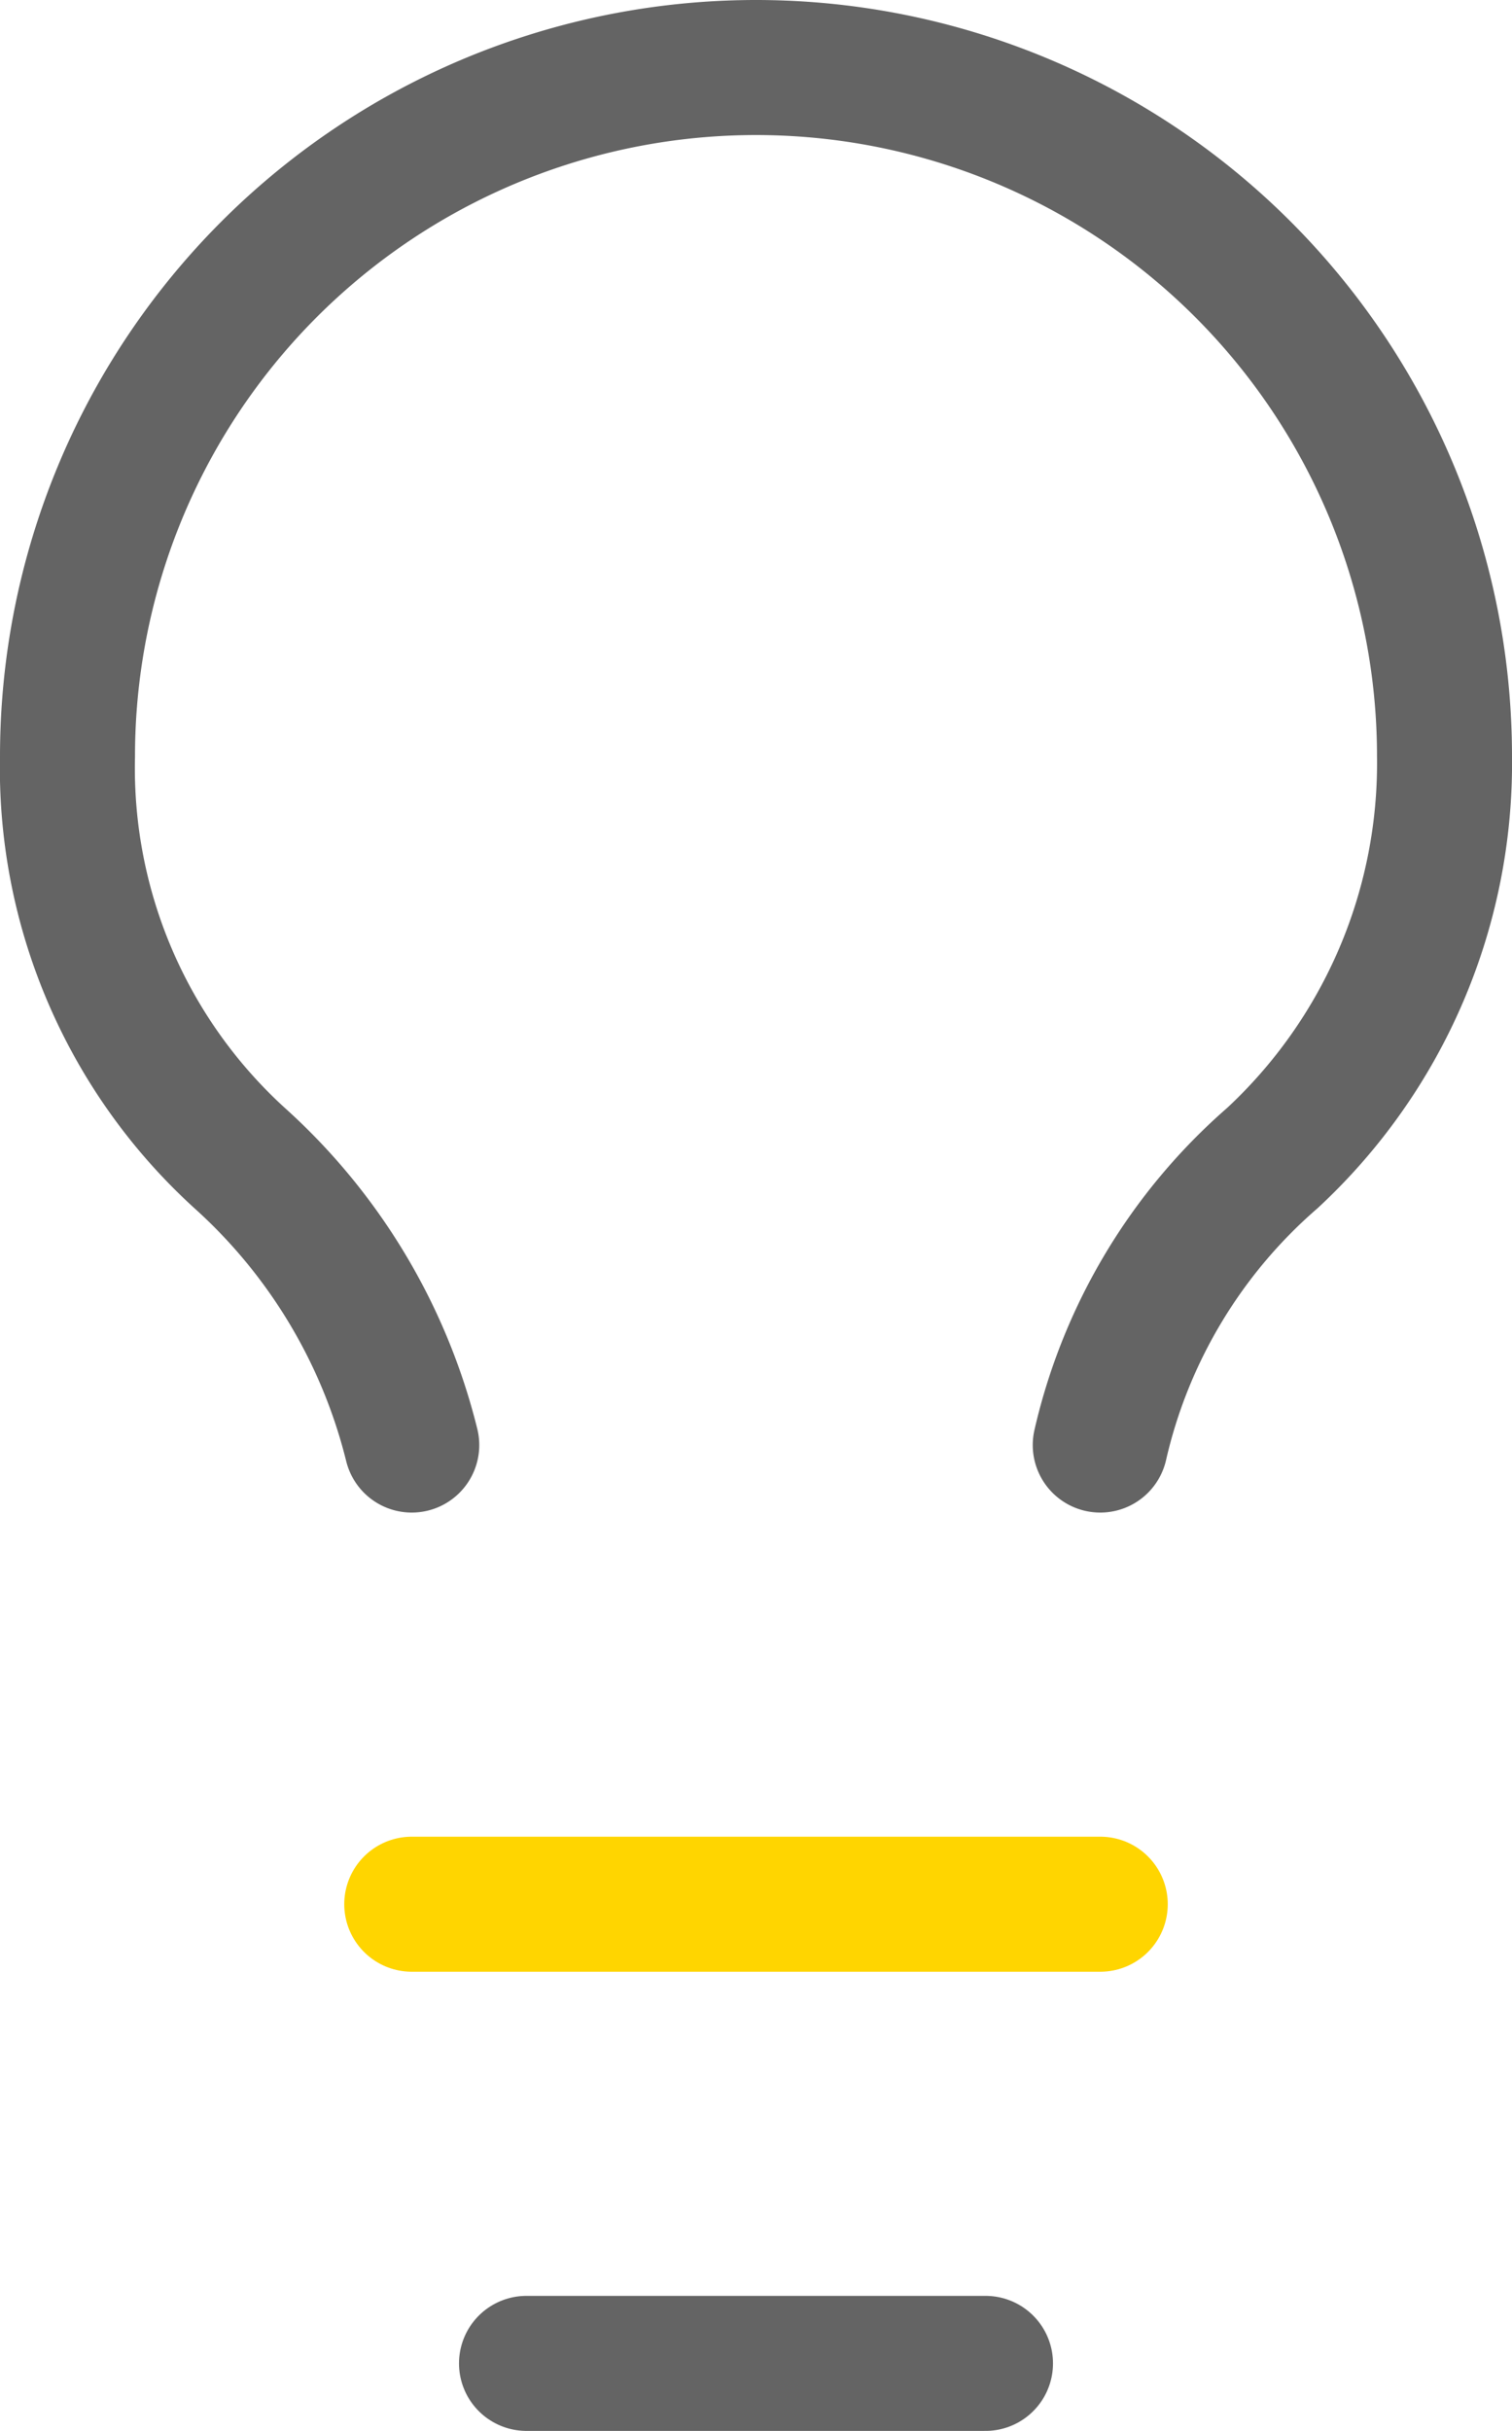
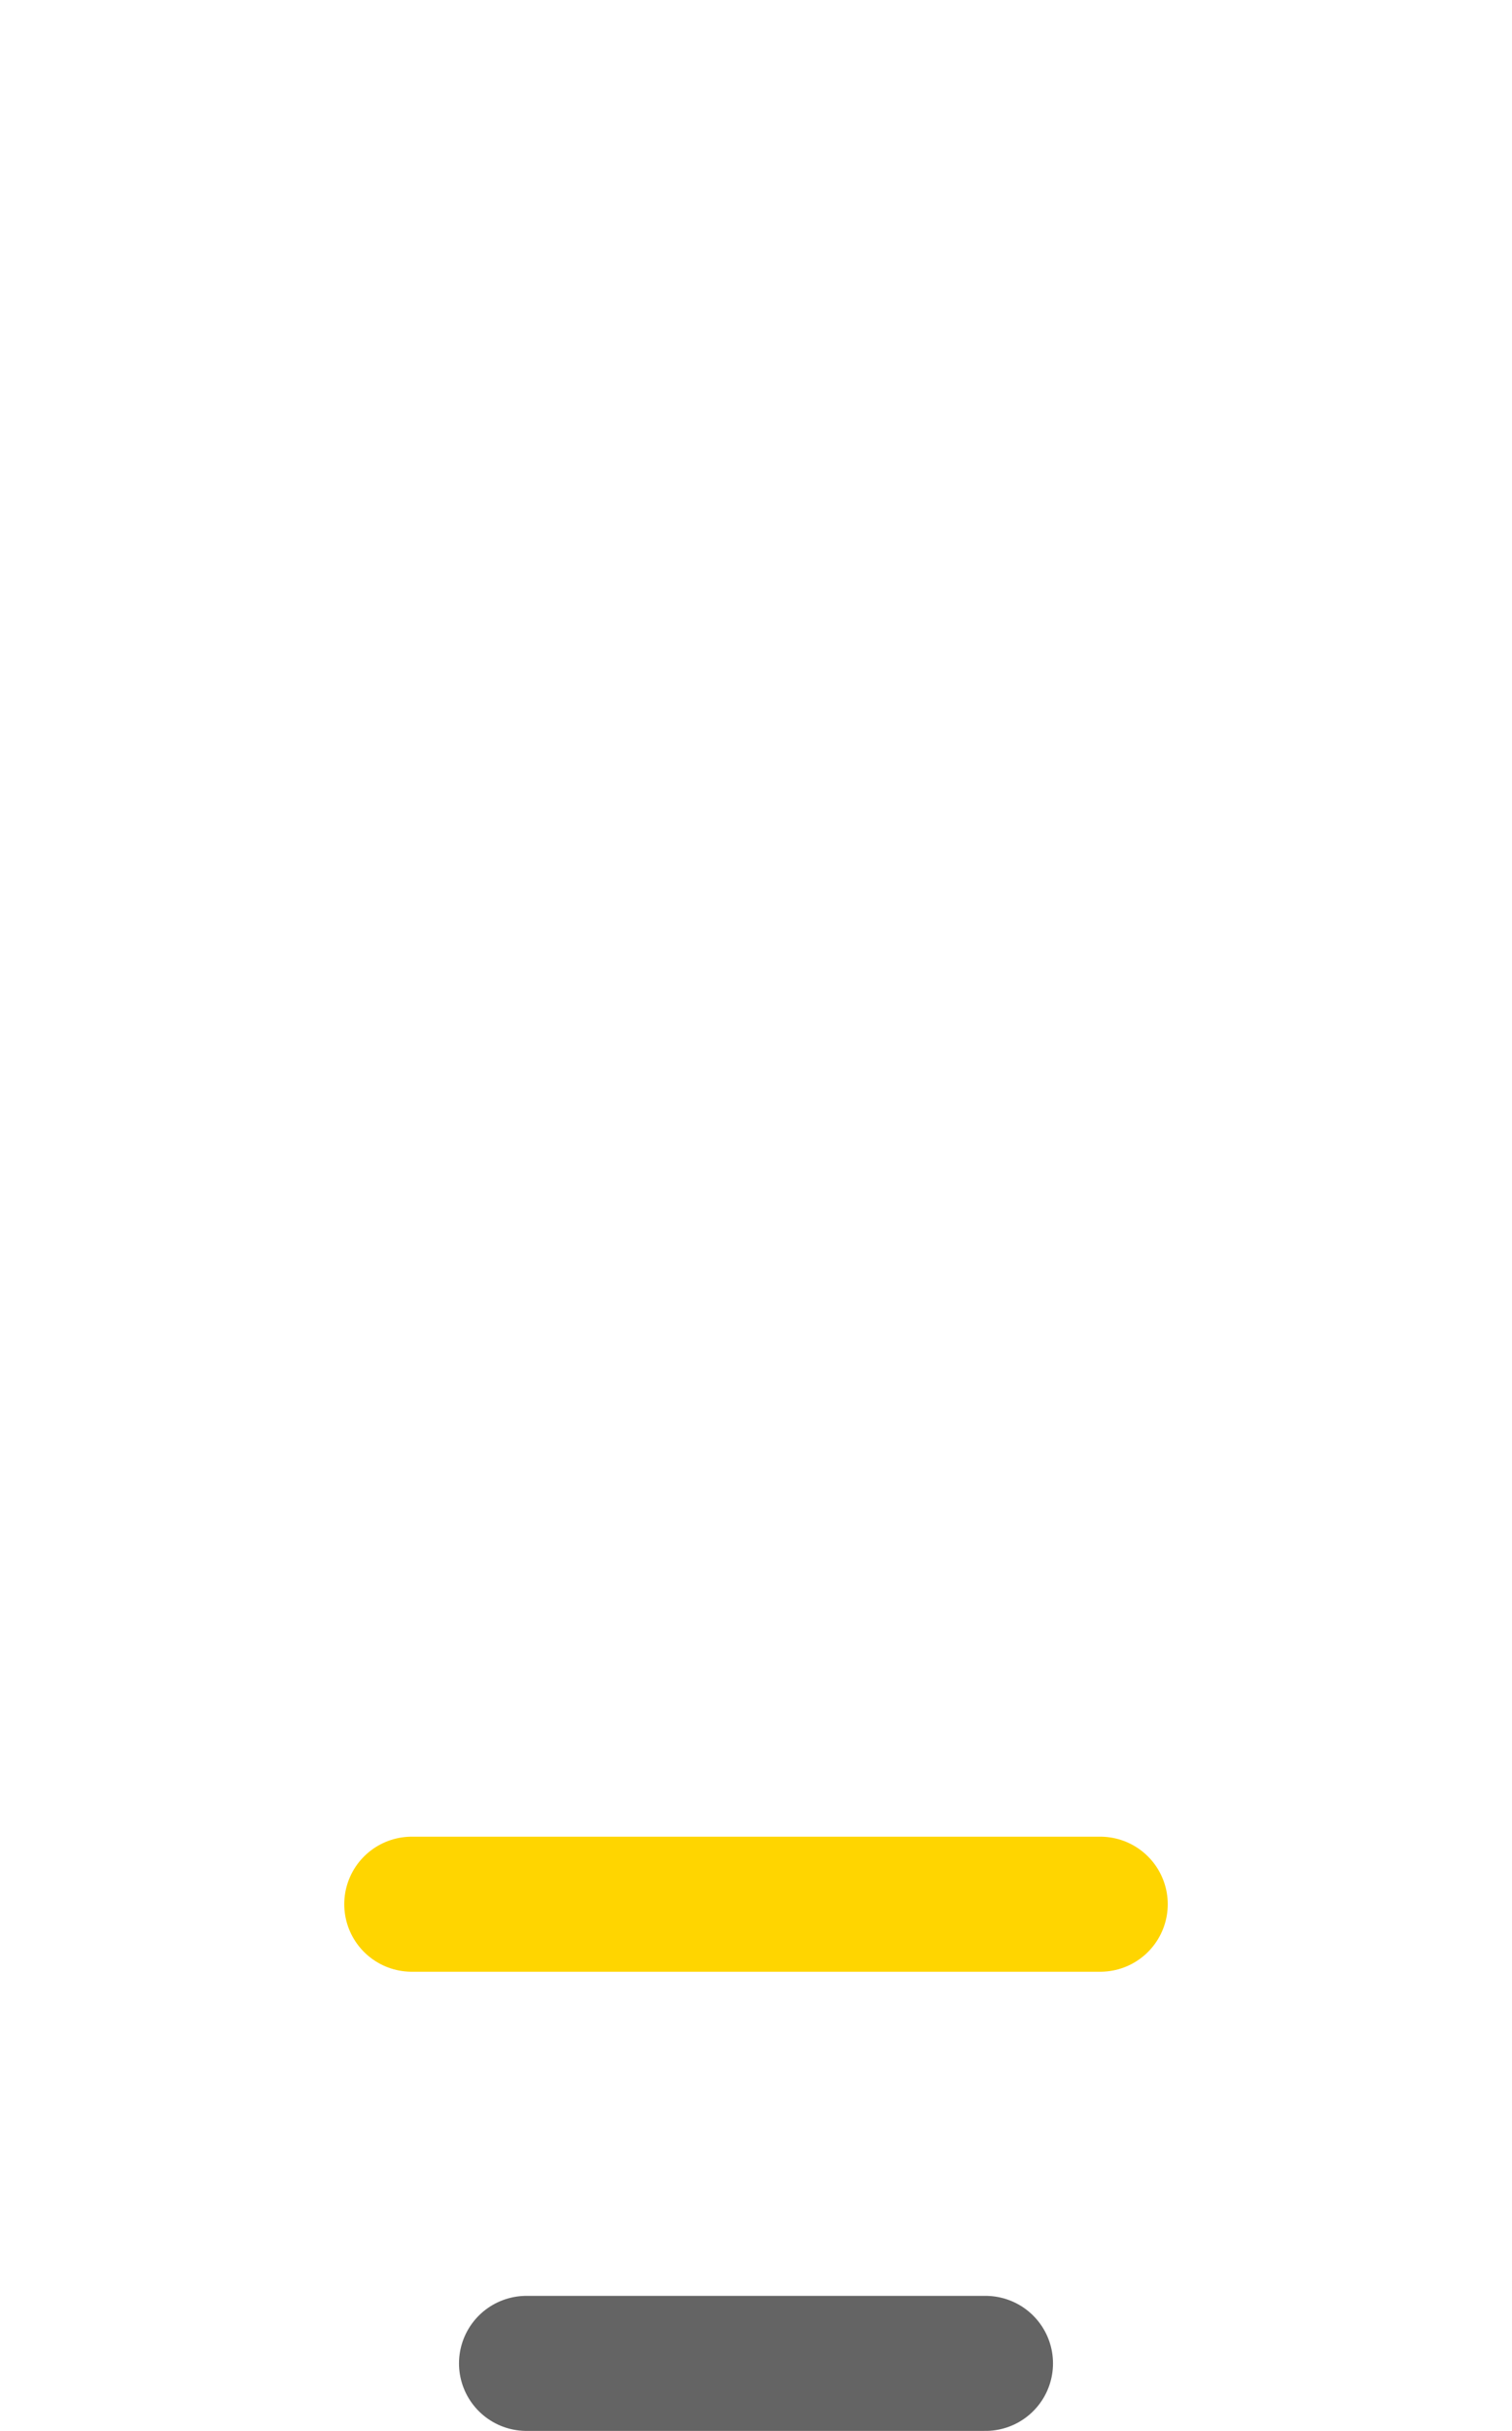
<svg xmlns="http://www.w3.org/2000/svg" width="22.4" height="36" viewBox="0 0 22.4 36">
  <g id="Innovation" transform="translate(-5 -1)">
-     <path id="Path_120545" data-name="Path 120545" d="M21.3,22.4a7.989,7.989,0,0,1,2.55-4.25A7.974,7.974,0,0,0,26.4,12.2,10.2,10.2,0,1,0,6,12.2a7.807,7.807,0,0,0,2.55,5.95A8.446,8.446,0,0,1,11.1,22.4" transform="translate(0 0)" fill="none" stroke="#646464" stroke-linecap="round" stroke-linejoin="round" stroke-width="2" />
    <path id="Path_120546" data-name="Path 120546" d="M9,18H19.2" transform="translate(2.1 11.2)" fill="none" stroke="#ffd500" stroke-linecap="round" stroke-linejoin="round" stroke-width="2" />
    <path id="Path_120547" data-name="Path 120547" d="M10,22h6.8" transform="translate(2.8 14)" fill="none" stroke="#646464" stroke-linecap="round" stroke-linejoin="round" stroke-width="2" />
  </g>
</svg>